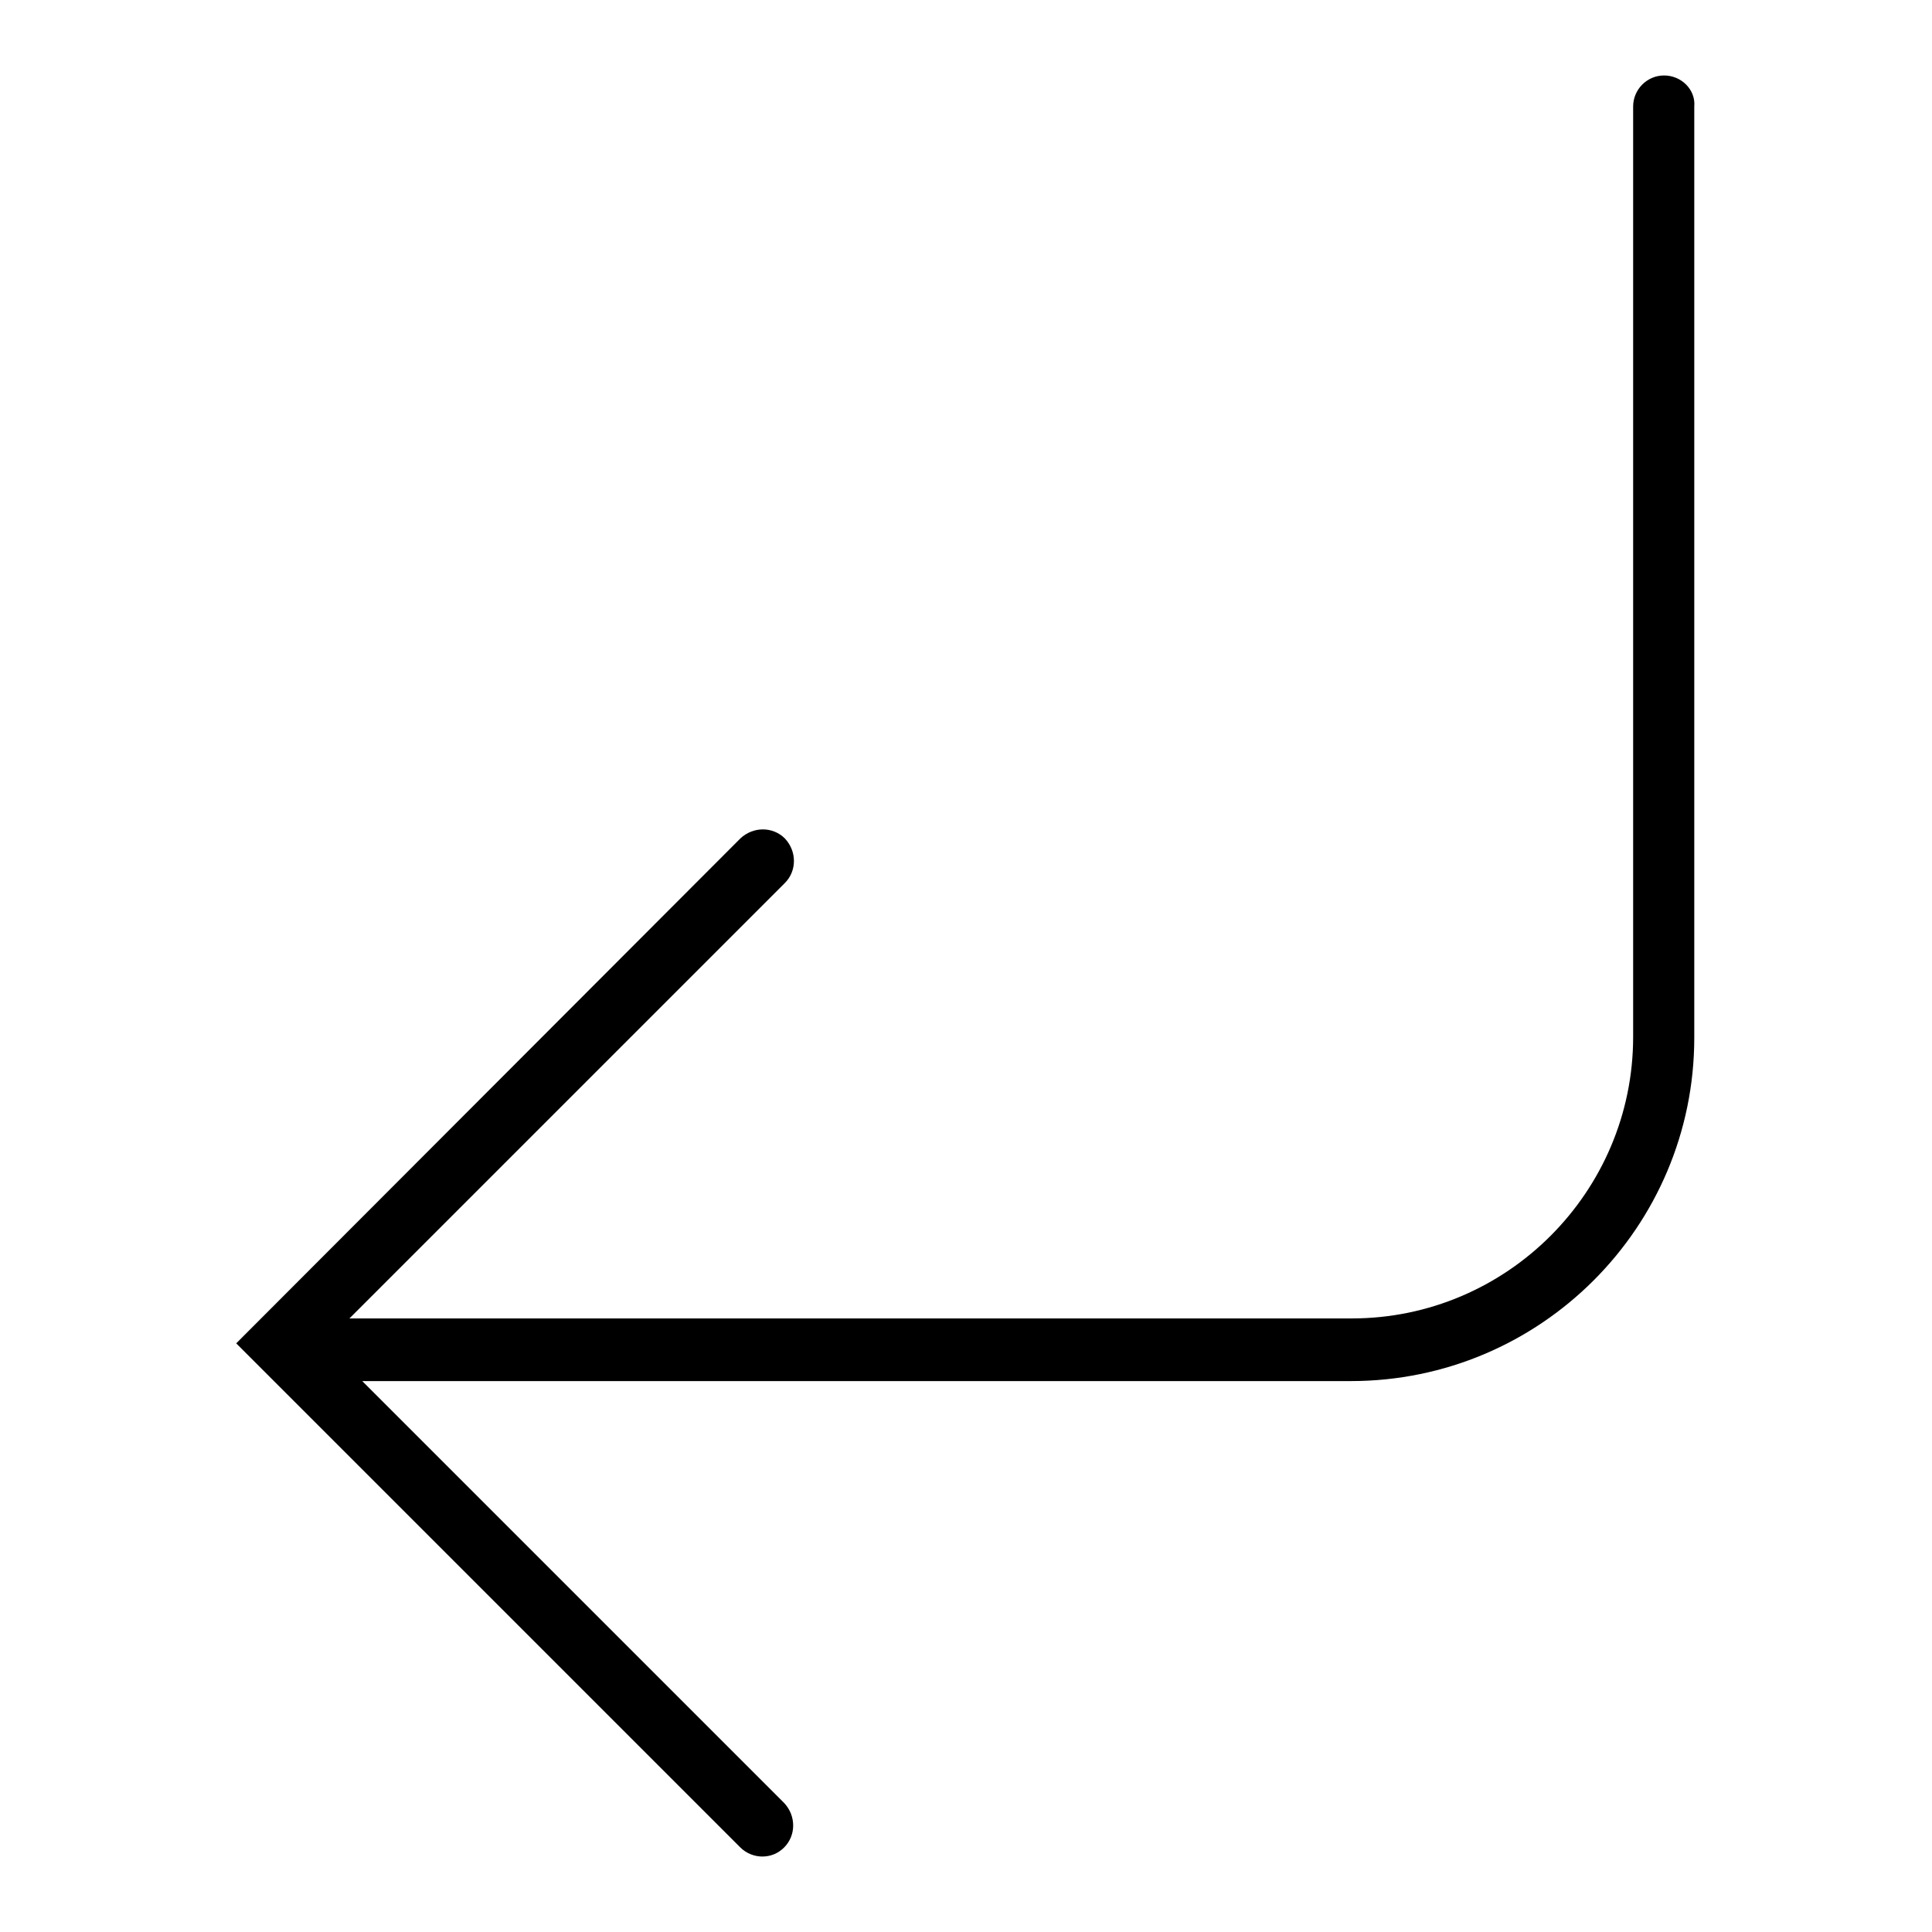
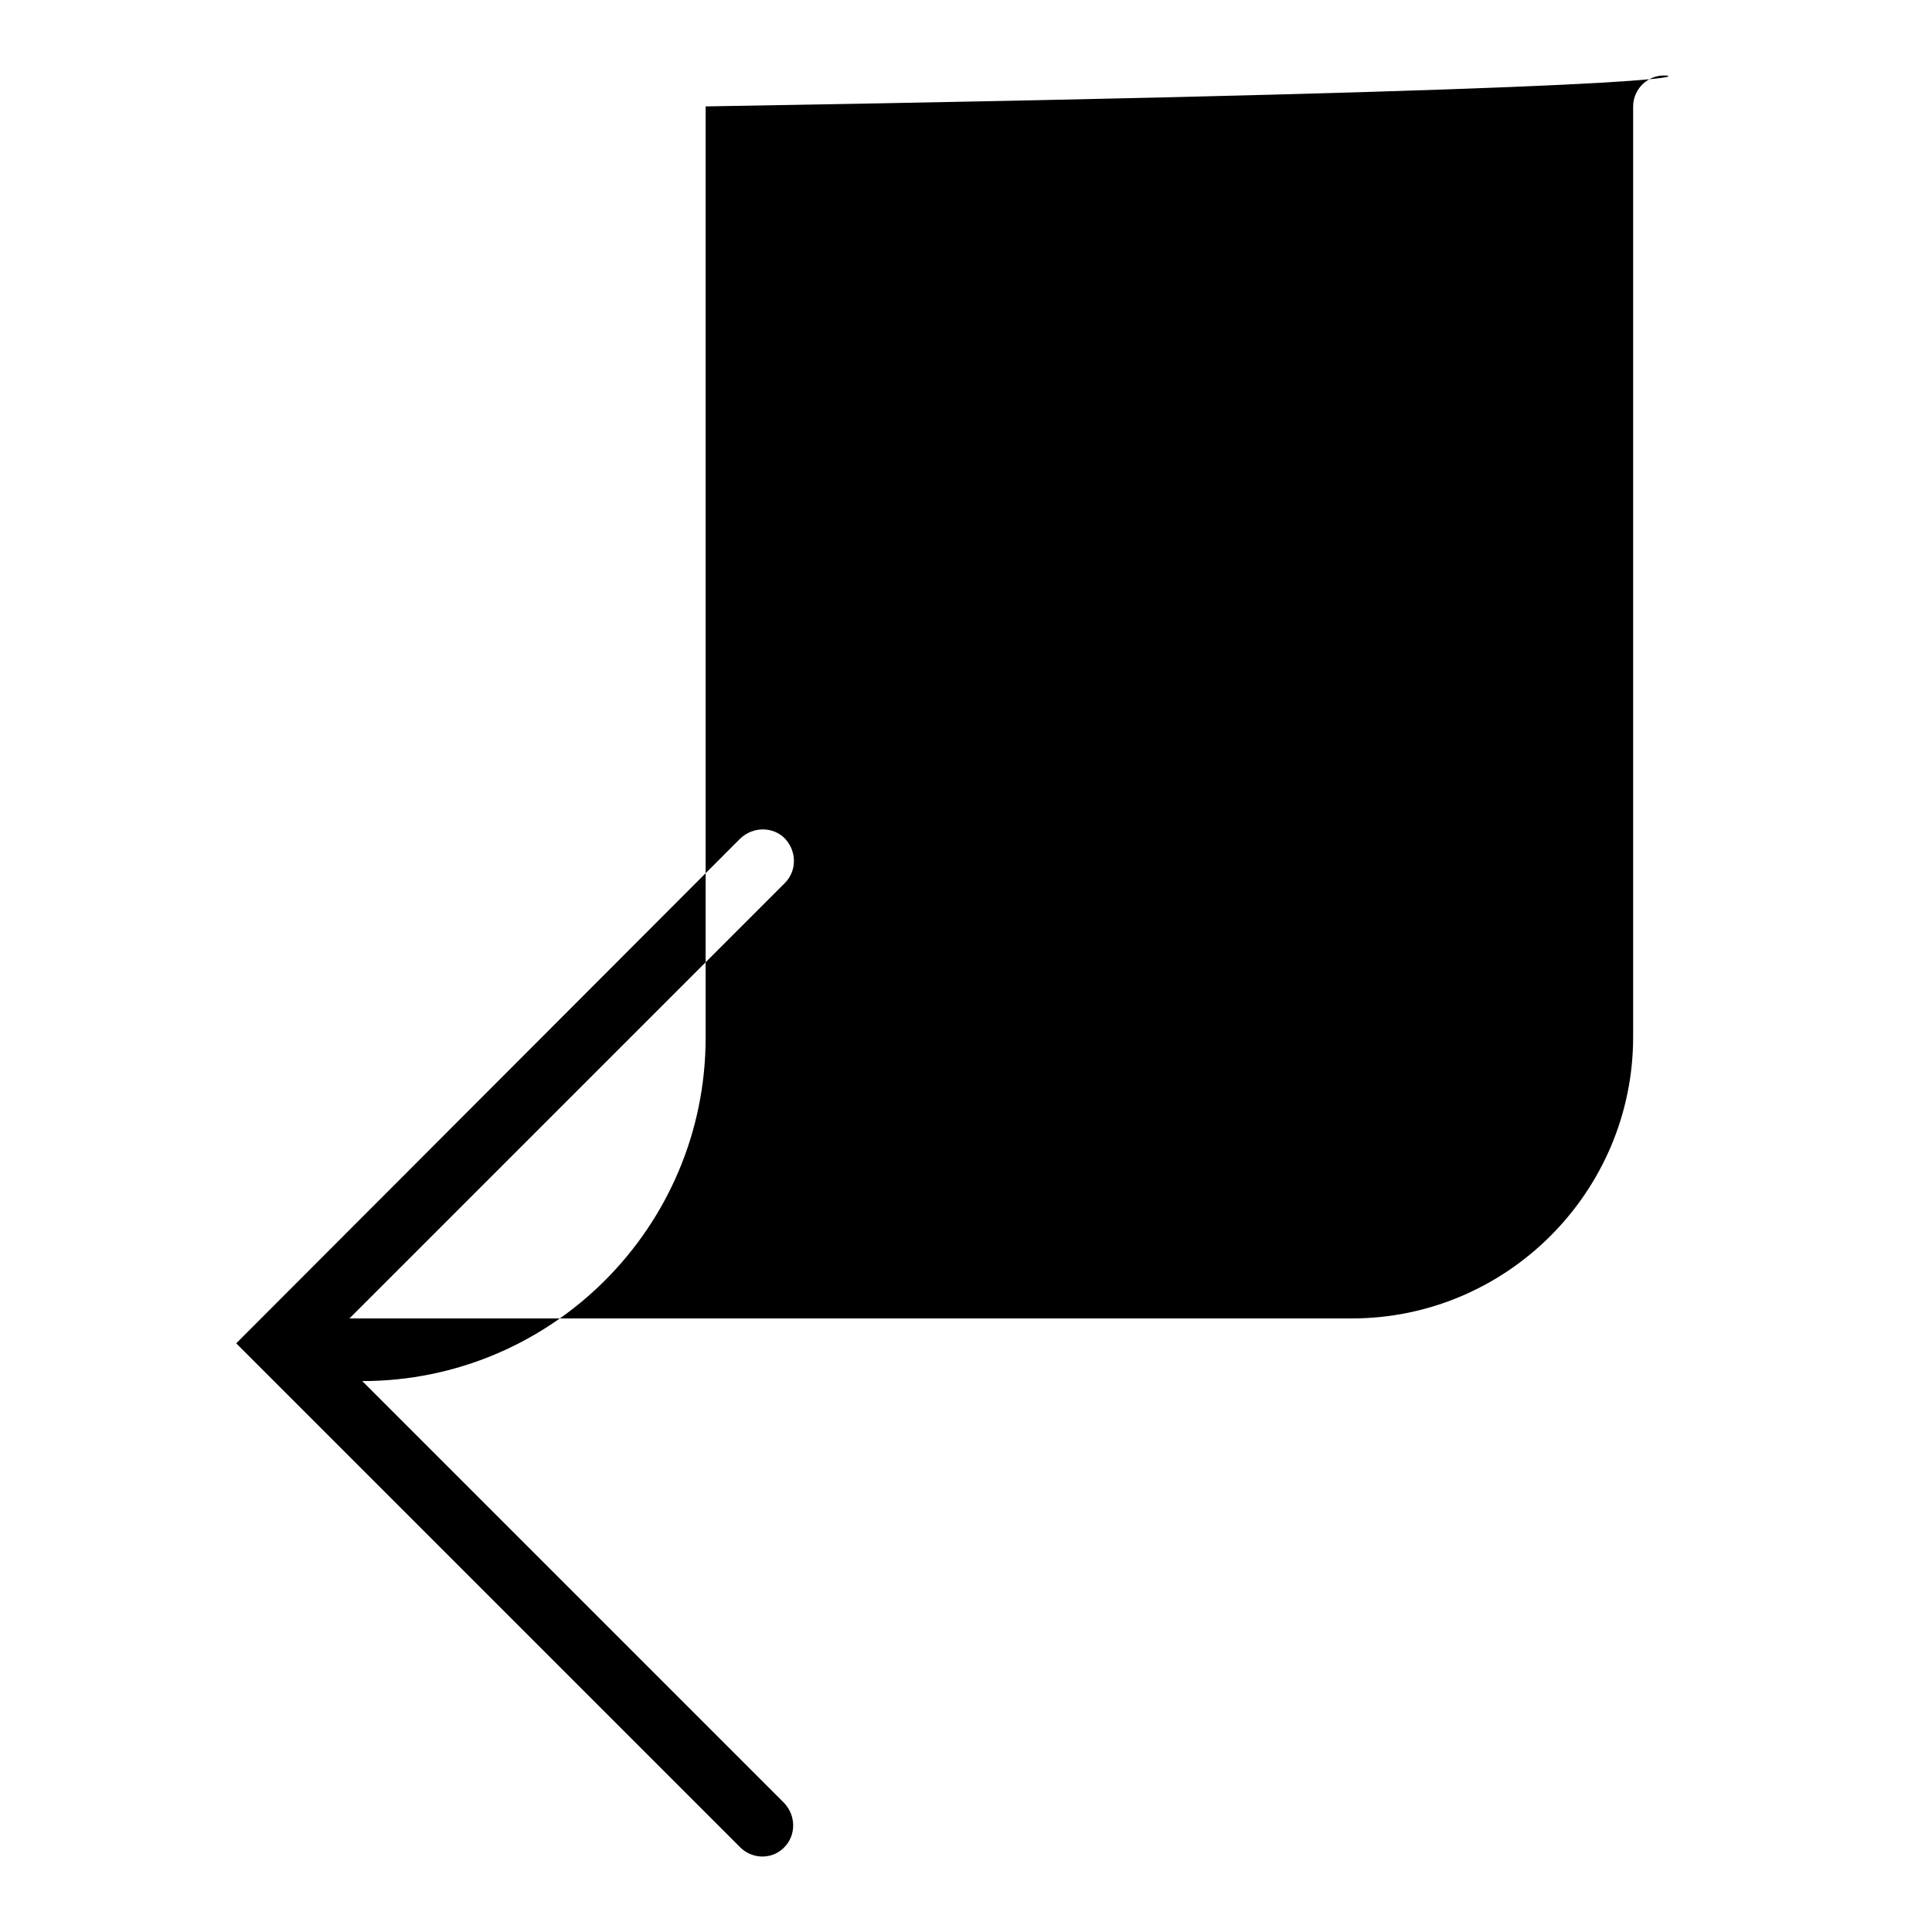
<svg xmlns="http://www.w3.org/2000/svg" version="1.1" x="0px" y="0px" viewBox="0 0 256 256" enable-background="new 0 0 256 256" xml:space="preserve">
  <g>
    <g>
      <g>
-         <path fill="#000000" d="M220.5,10c-2.3,0-4.1,1.9-4.1,4.1v123.3c0,20.5-16.7,37.3-37.3,37.3H46.3l57.7-57.7c1.6-1.6,1.6-4.2,0-5.9c-1.6-1.6-4.2-1.6-5.9,0L31.3,178l66.8,66.8c0.8,0.8,1.9,1.2,2.9,1.2c1.1,0,2.1-0.4,2.9-1.2c1.6-1.6,1.6-4.2,0-5.9l-55.9-55.9h131c25.1,0,45.5-20.4,45.5-45.5V14.1C224.7,11.9,222.8,10,220.5,10z" />
+         <path fill="#000000" d="M220.5,10c-2.3,0-4.1,1.9-4.1,4.1v123.3c0,20.5-16.7,37.3-37.3,37.3H46.3l57.7-57.7c1.6-1.6,1.6-4.2,0-5.9c-1.6-1.6-4.2-1.6-5.9,0L31.3,178l66.8,66.8c0.8,0.8,1.9,1.2,2.9,1.2c1.1,0,2.1-0.4,2.9-1.2c1.6-1.6,1.6-4.2,0-5.9l-55.9-55.9c25.1,0,45.5-20.4,45.5-45.5V14.1C224.7,11.9,222.8,10,220.5,10z" />
      </g>
      <g />
      <g />
      <g />
      <g />
      <g />
      <g />
      <g />
      <g />
      <g />
      <g />
      <g />
      <g />
      <g />
      <g />
      <g />
    </g>
  </g>
</svg>